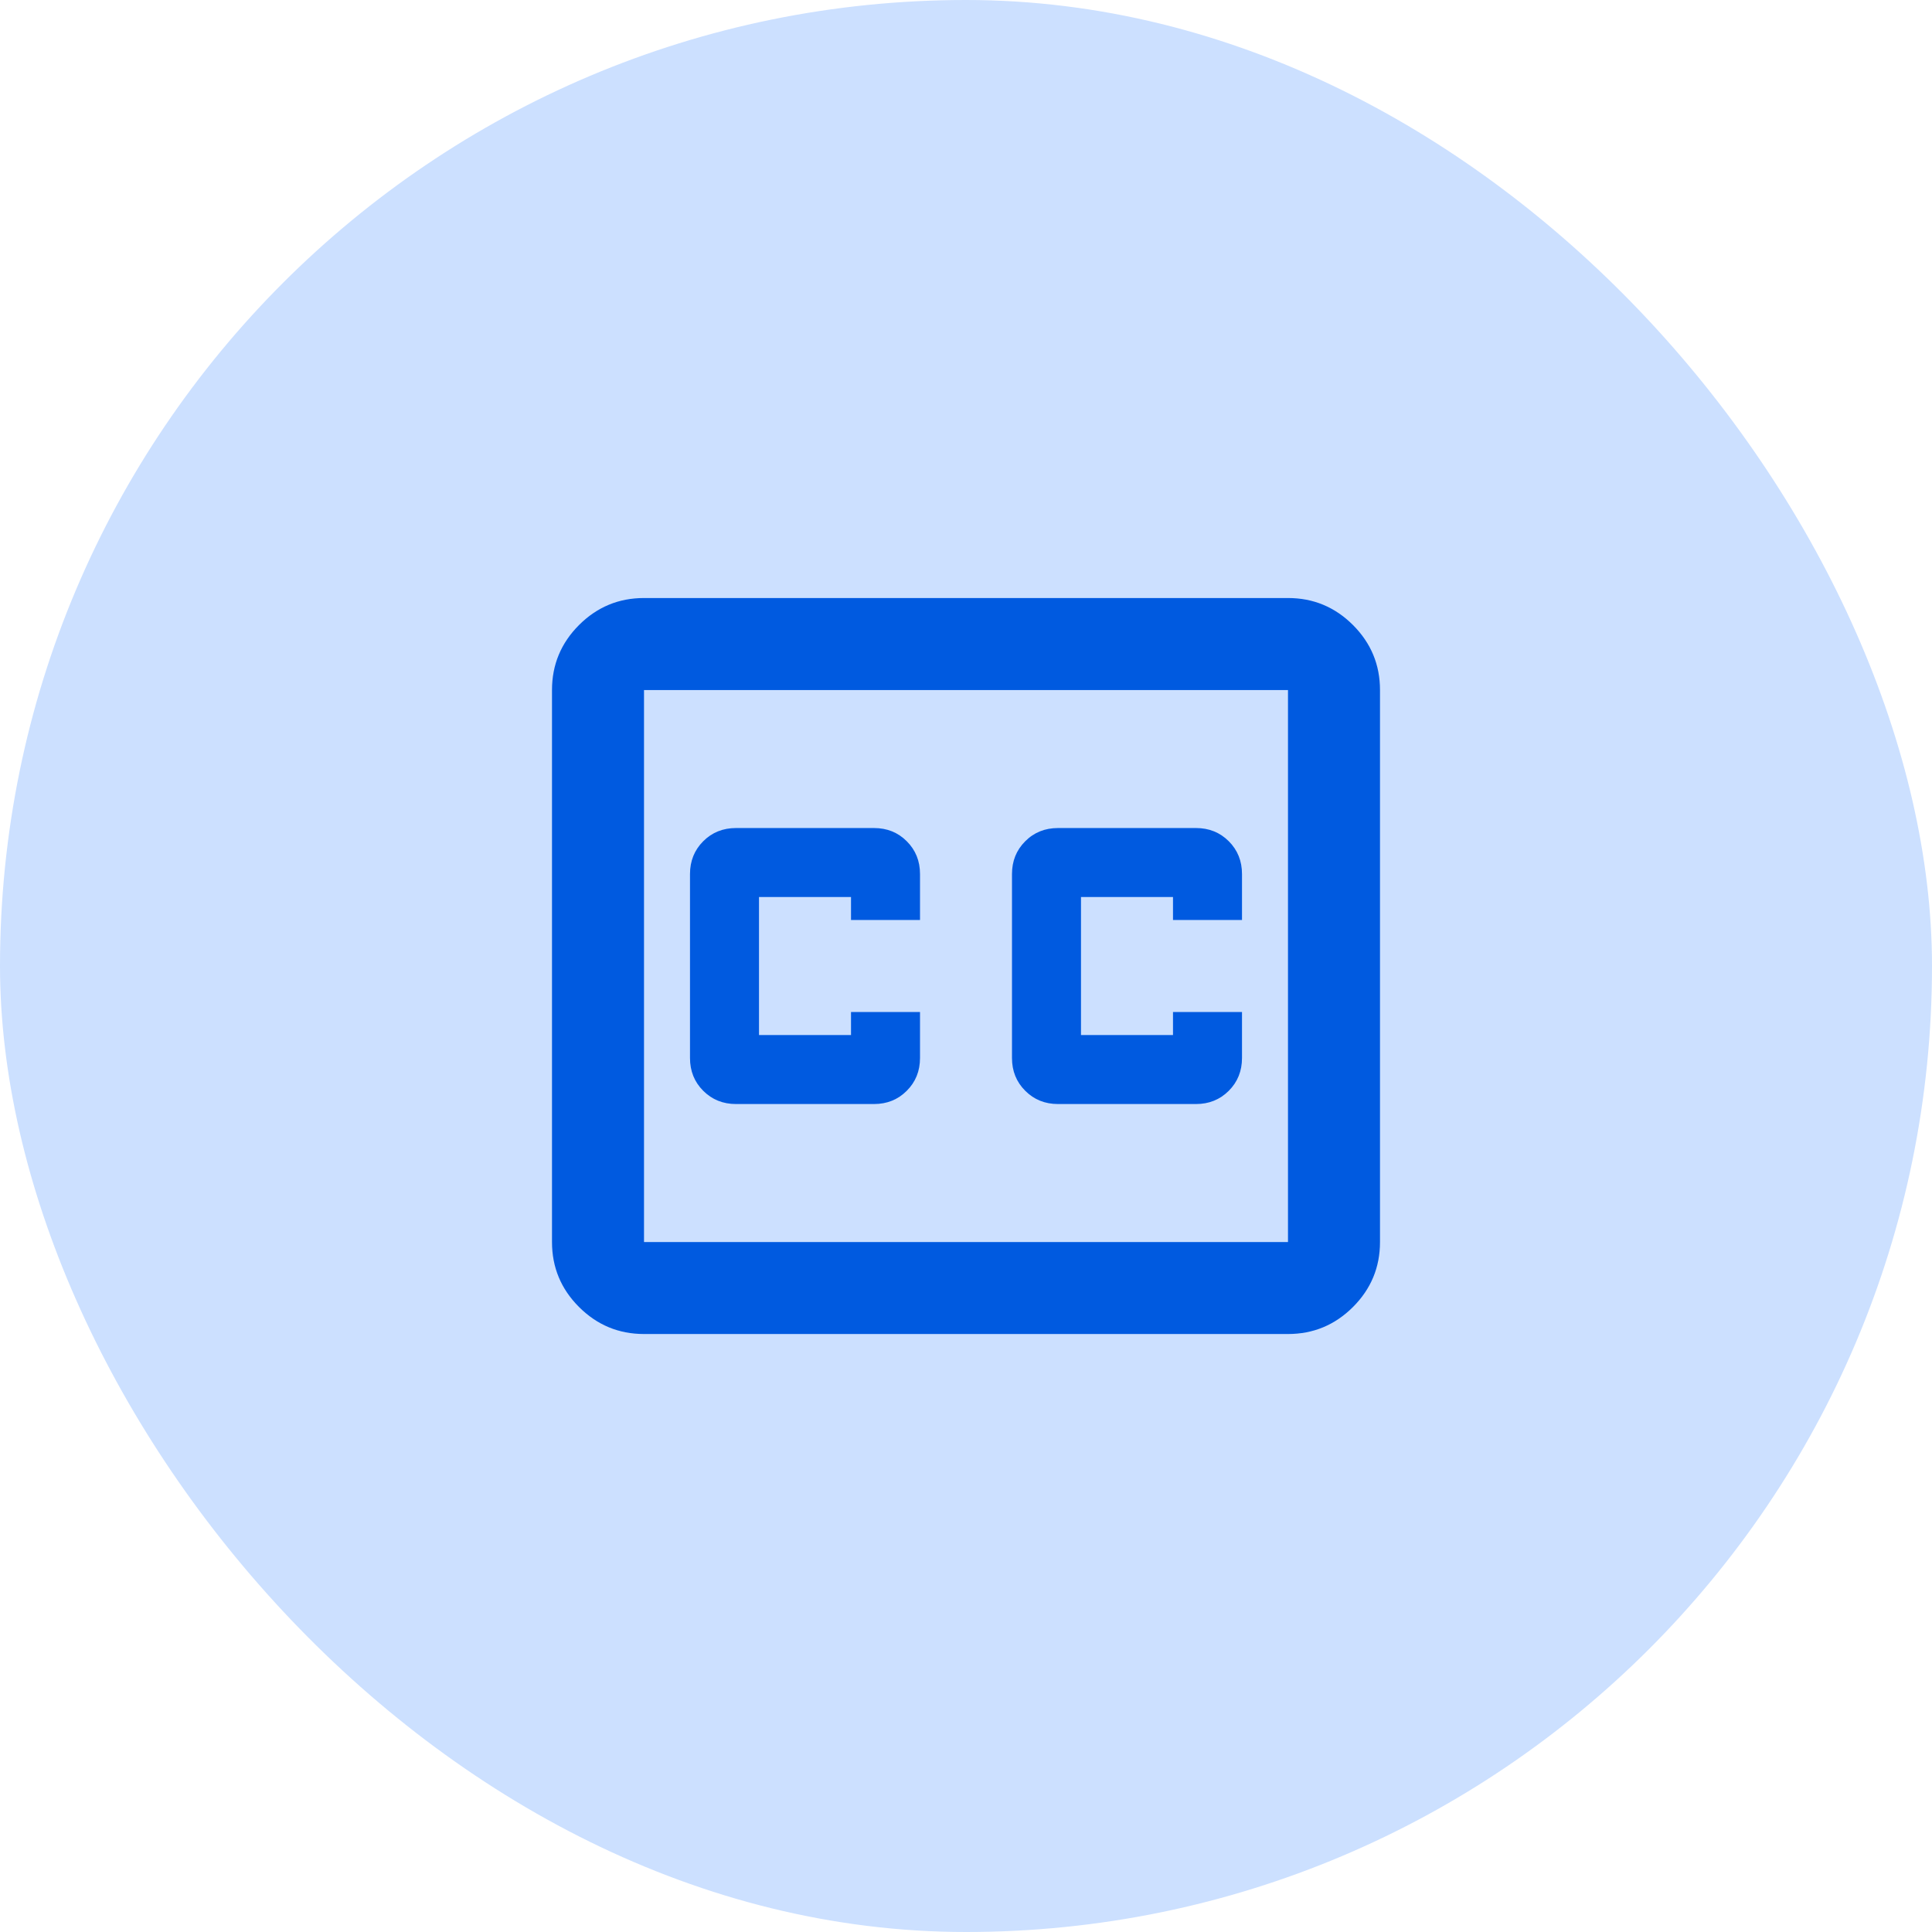
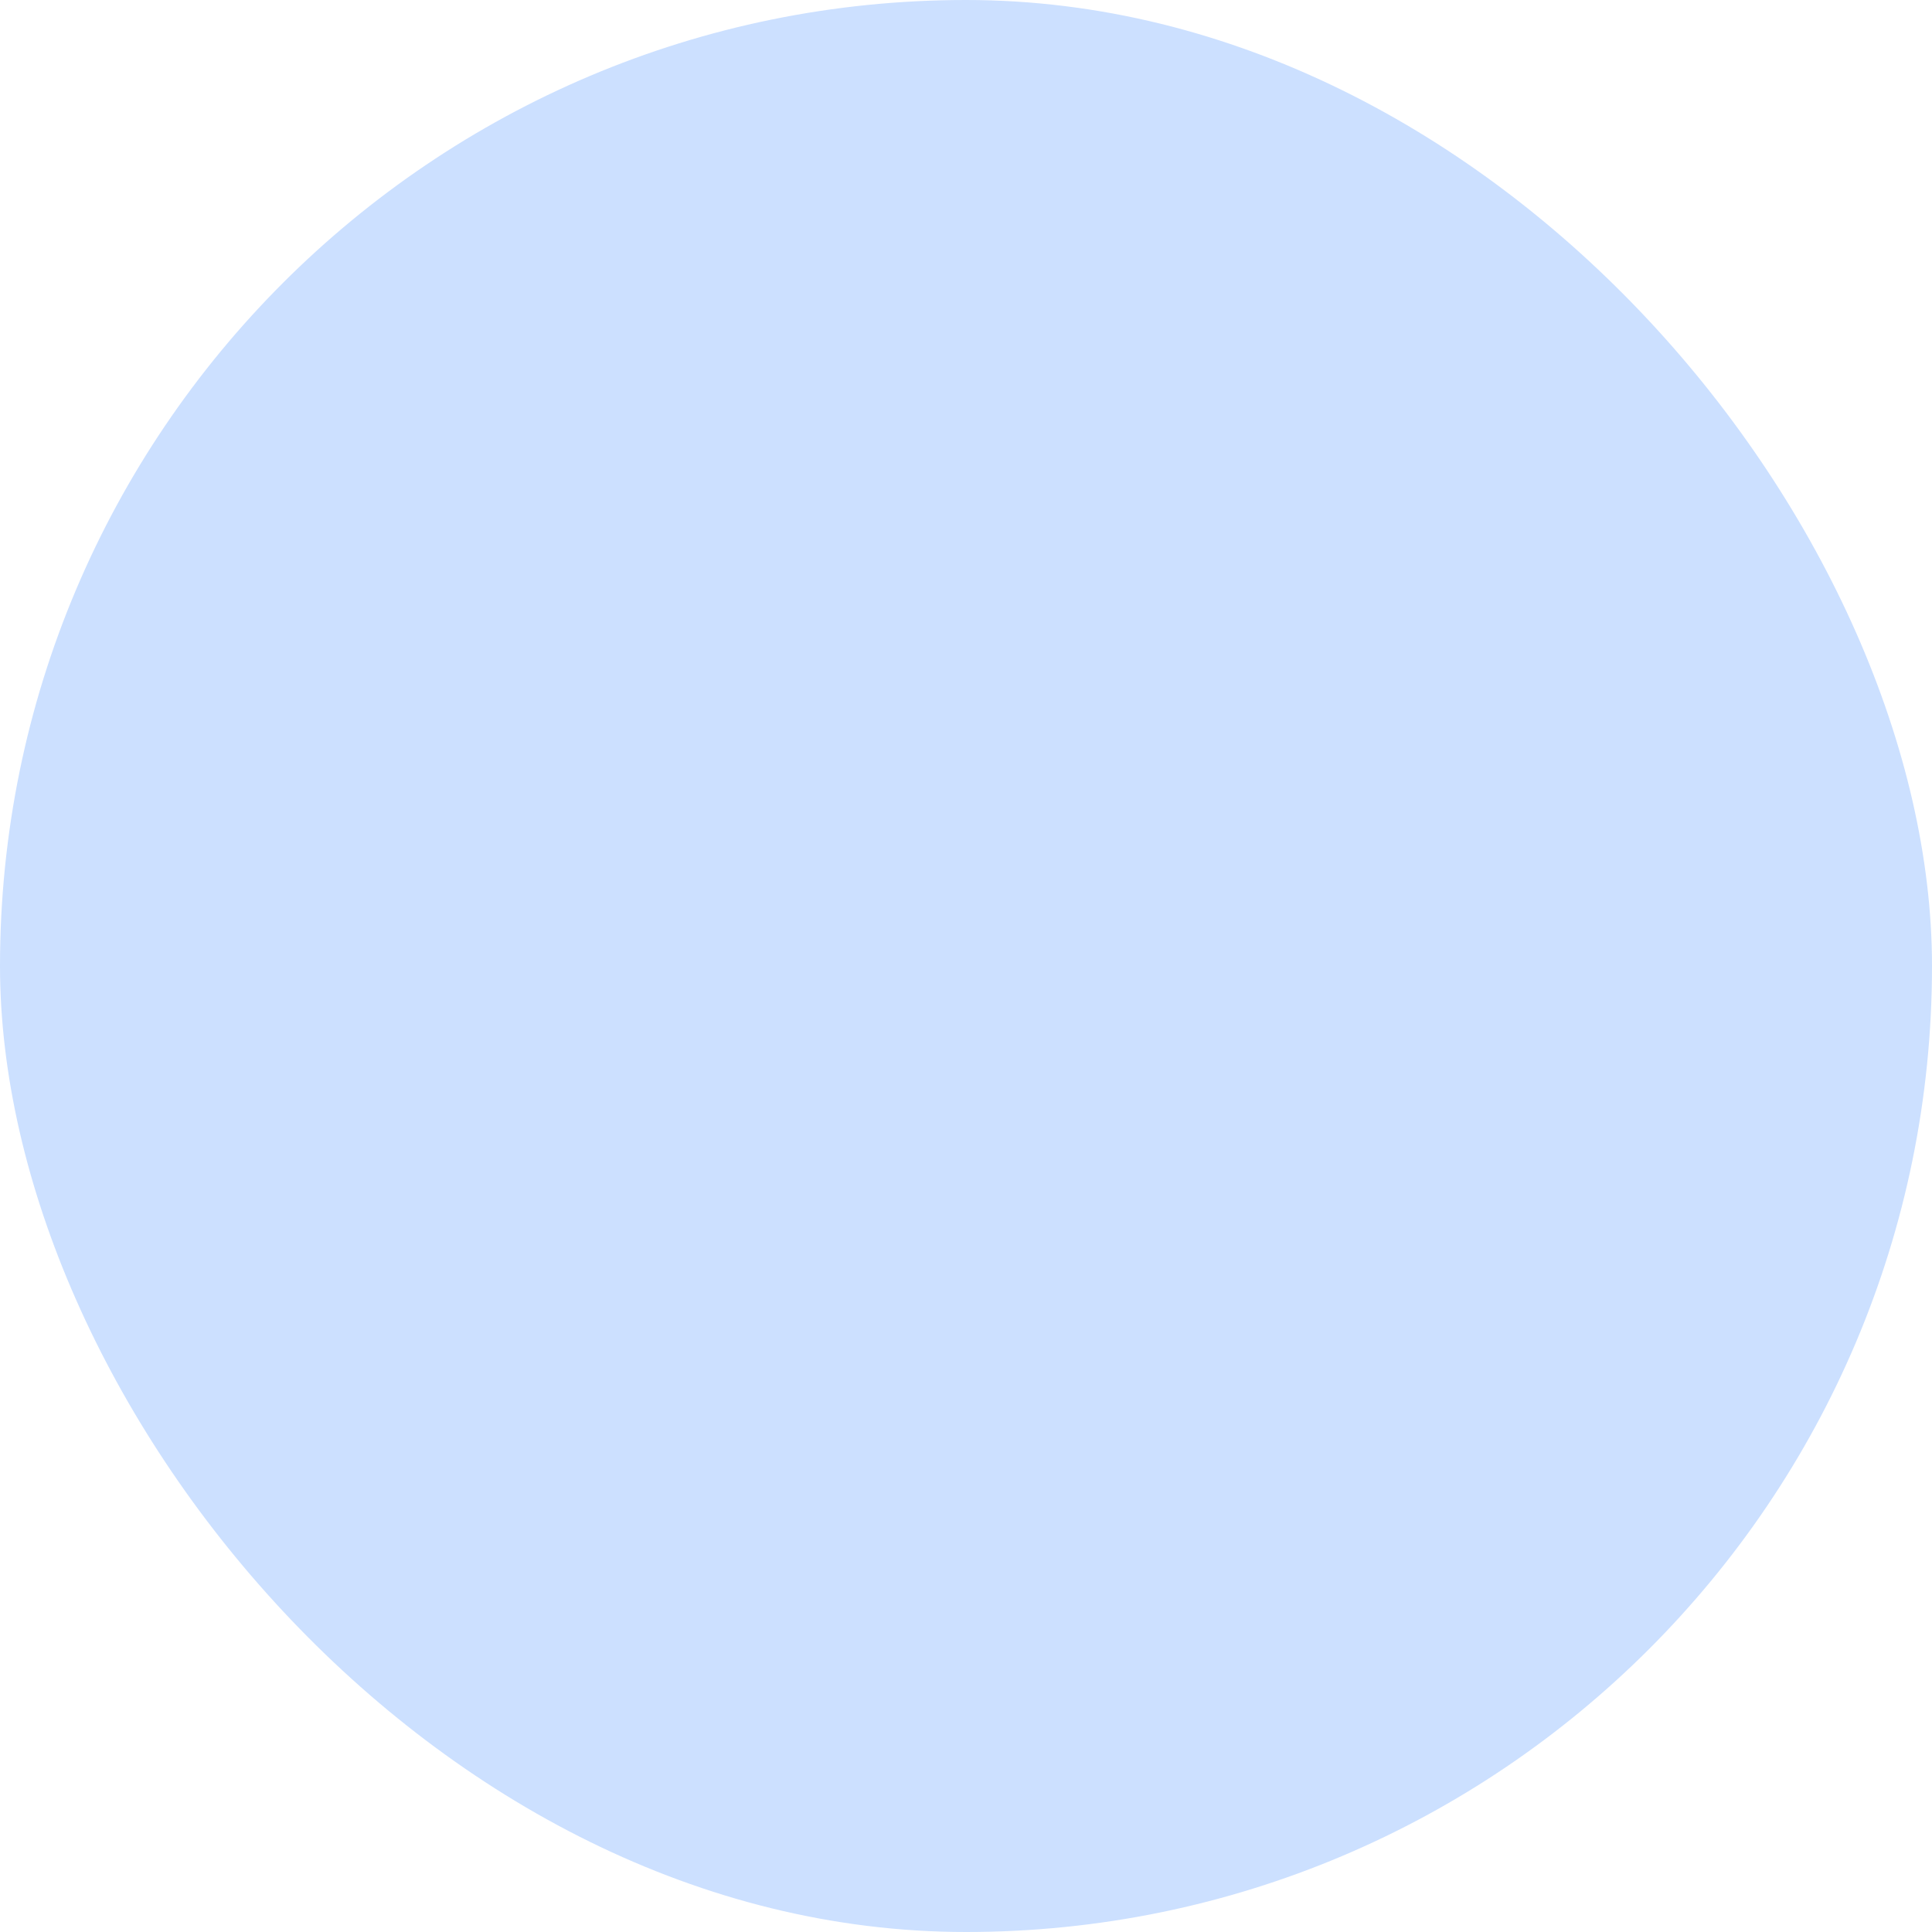
<svg xmlns="http://www.w3.org/2000/svg" width="56" height="56" viewBox="0 0 56 56" fill="none">
  <rect width="56" height="56" rx="28" fill="#CCE0FF" />
-   <path d="M18.667 38.667C17.933 38.667 17.306 38.406 16.783 37.884C16.261 37.362 16 36.734 16 36.001V20.001C16 19.267 16.261 18.64 16.783 18.117C17.306 17.595 17.933 17.334 18.667 17.334H37.333C38.067 17.334 38.694 17.595 39.217 18.117C39.739 18.64 40 19.267 40 20.001V36.001C40 36.734 39.739 37.362 39.217 37.884C38.694 38.406 38.067 38.667 37.333 38.667H18.667ZM18.667 36.001H37.333V20.001H18.667V36.001ZM21.333 32.001H25.333C25.711 32.001 26.028 31.873 26.283 31.617C26.539 31.362 26.667 31.045 26.667 30.667V29.334H24.667V30.001H22V26.001H24.667V26.667H26.667V25.334C26.667 24.956 26.539 24.64 26.283 24.384C26.028 24.128 25.711 24.001 25.333 24.001H21.333C20.956 24.001 20.639 24.128 20.383 24.384C20.128 24.64 20 24.956 20 25.334V30.667C20 31.045 20.128 31.362 20.383 31.617C20.639 31.873 20.956 32.001 21.333 32.001ZM30.667 32.001H34.667C35.044 32.001 35.361 31.873 35.617 31.617C35.872 31.362 36 31.045 36 30.667V29.334H34V30.001H31.333V26.001H34V26.667H36V25.334C36 24.956 35.872 24.64 35.617 24.384C35.361 24.128 35.044 24.001 34.667 24.001H30.667C30.289 24.001 29.972 24.128 29.717 24.384C29.461 24.64 29.333 24.956 29.333 25.334V30.667C29.333 31.045 29.461 31.362 29.717 31.617C29.972 31.873 30.289 32.001 30.667 32.001Z" fill="#005AE0" />
</svg>